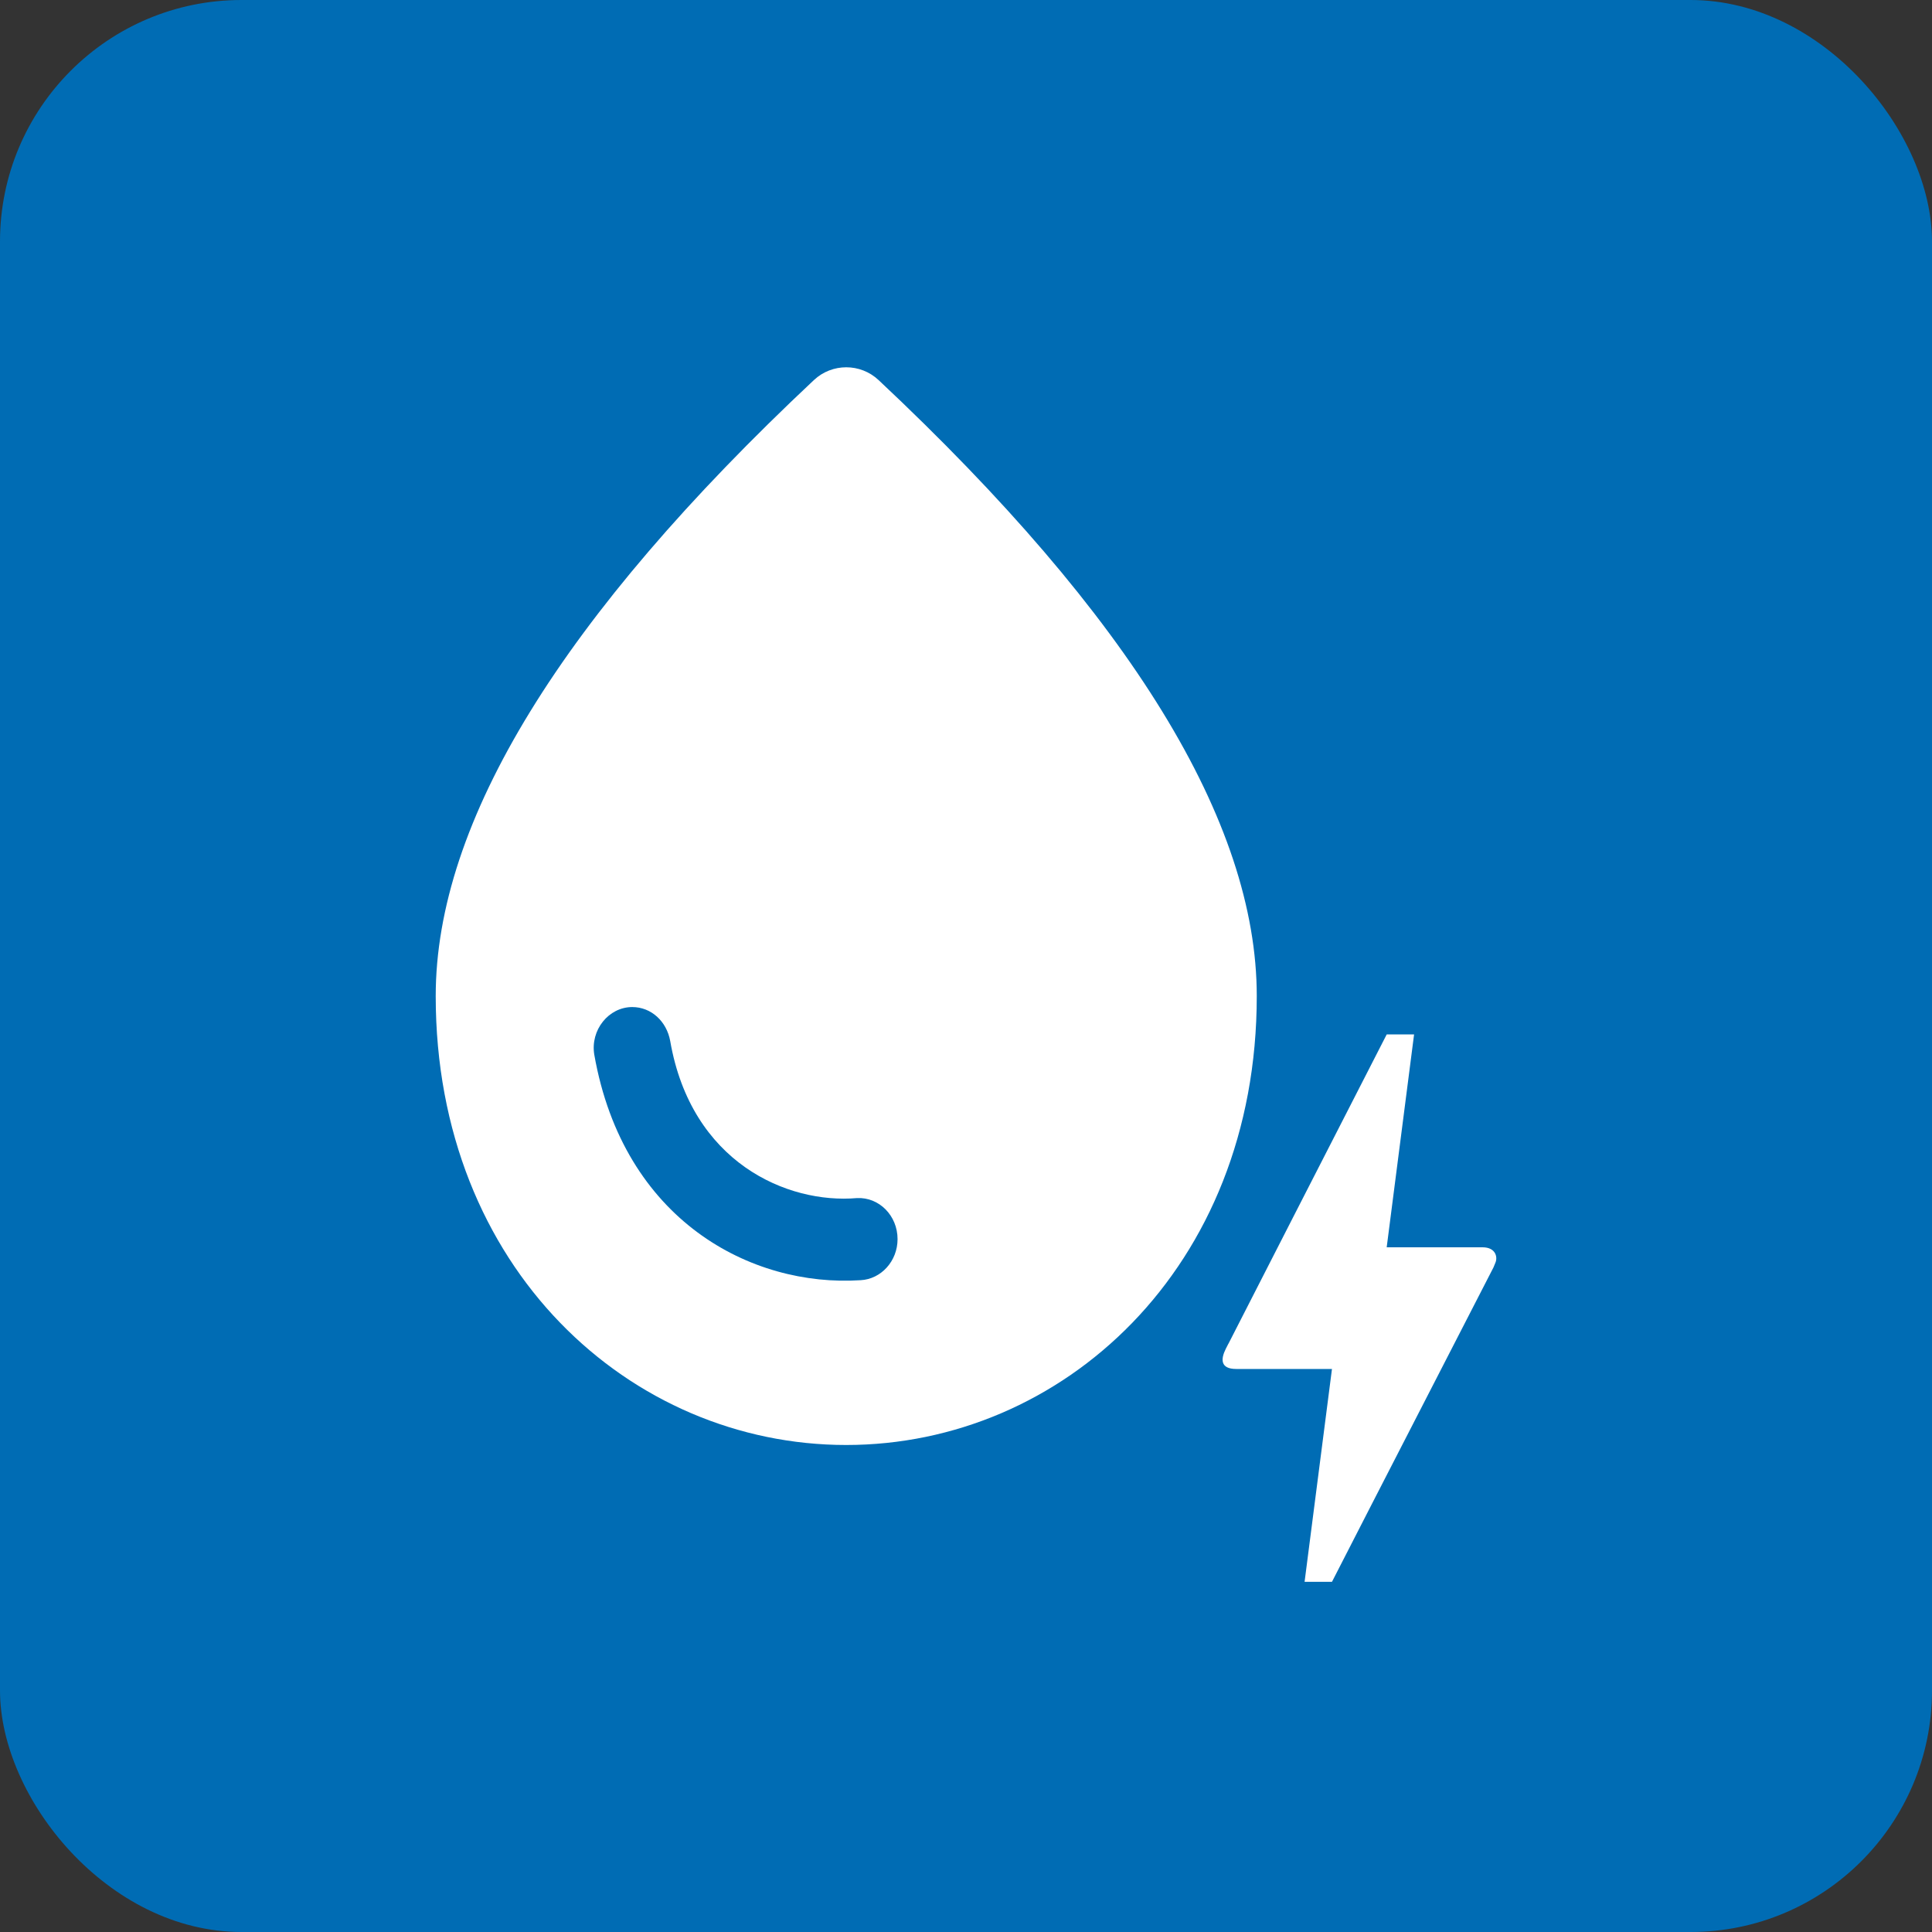
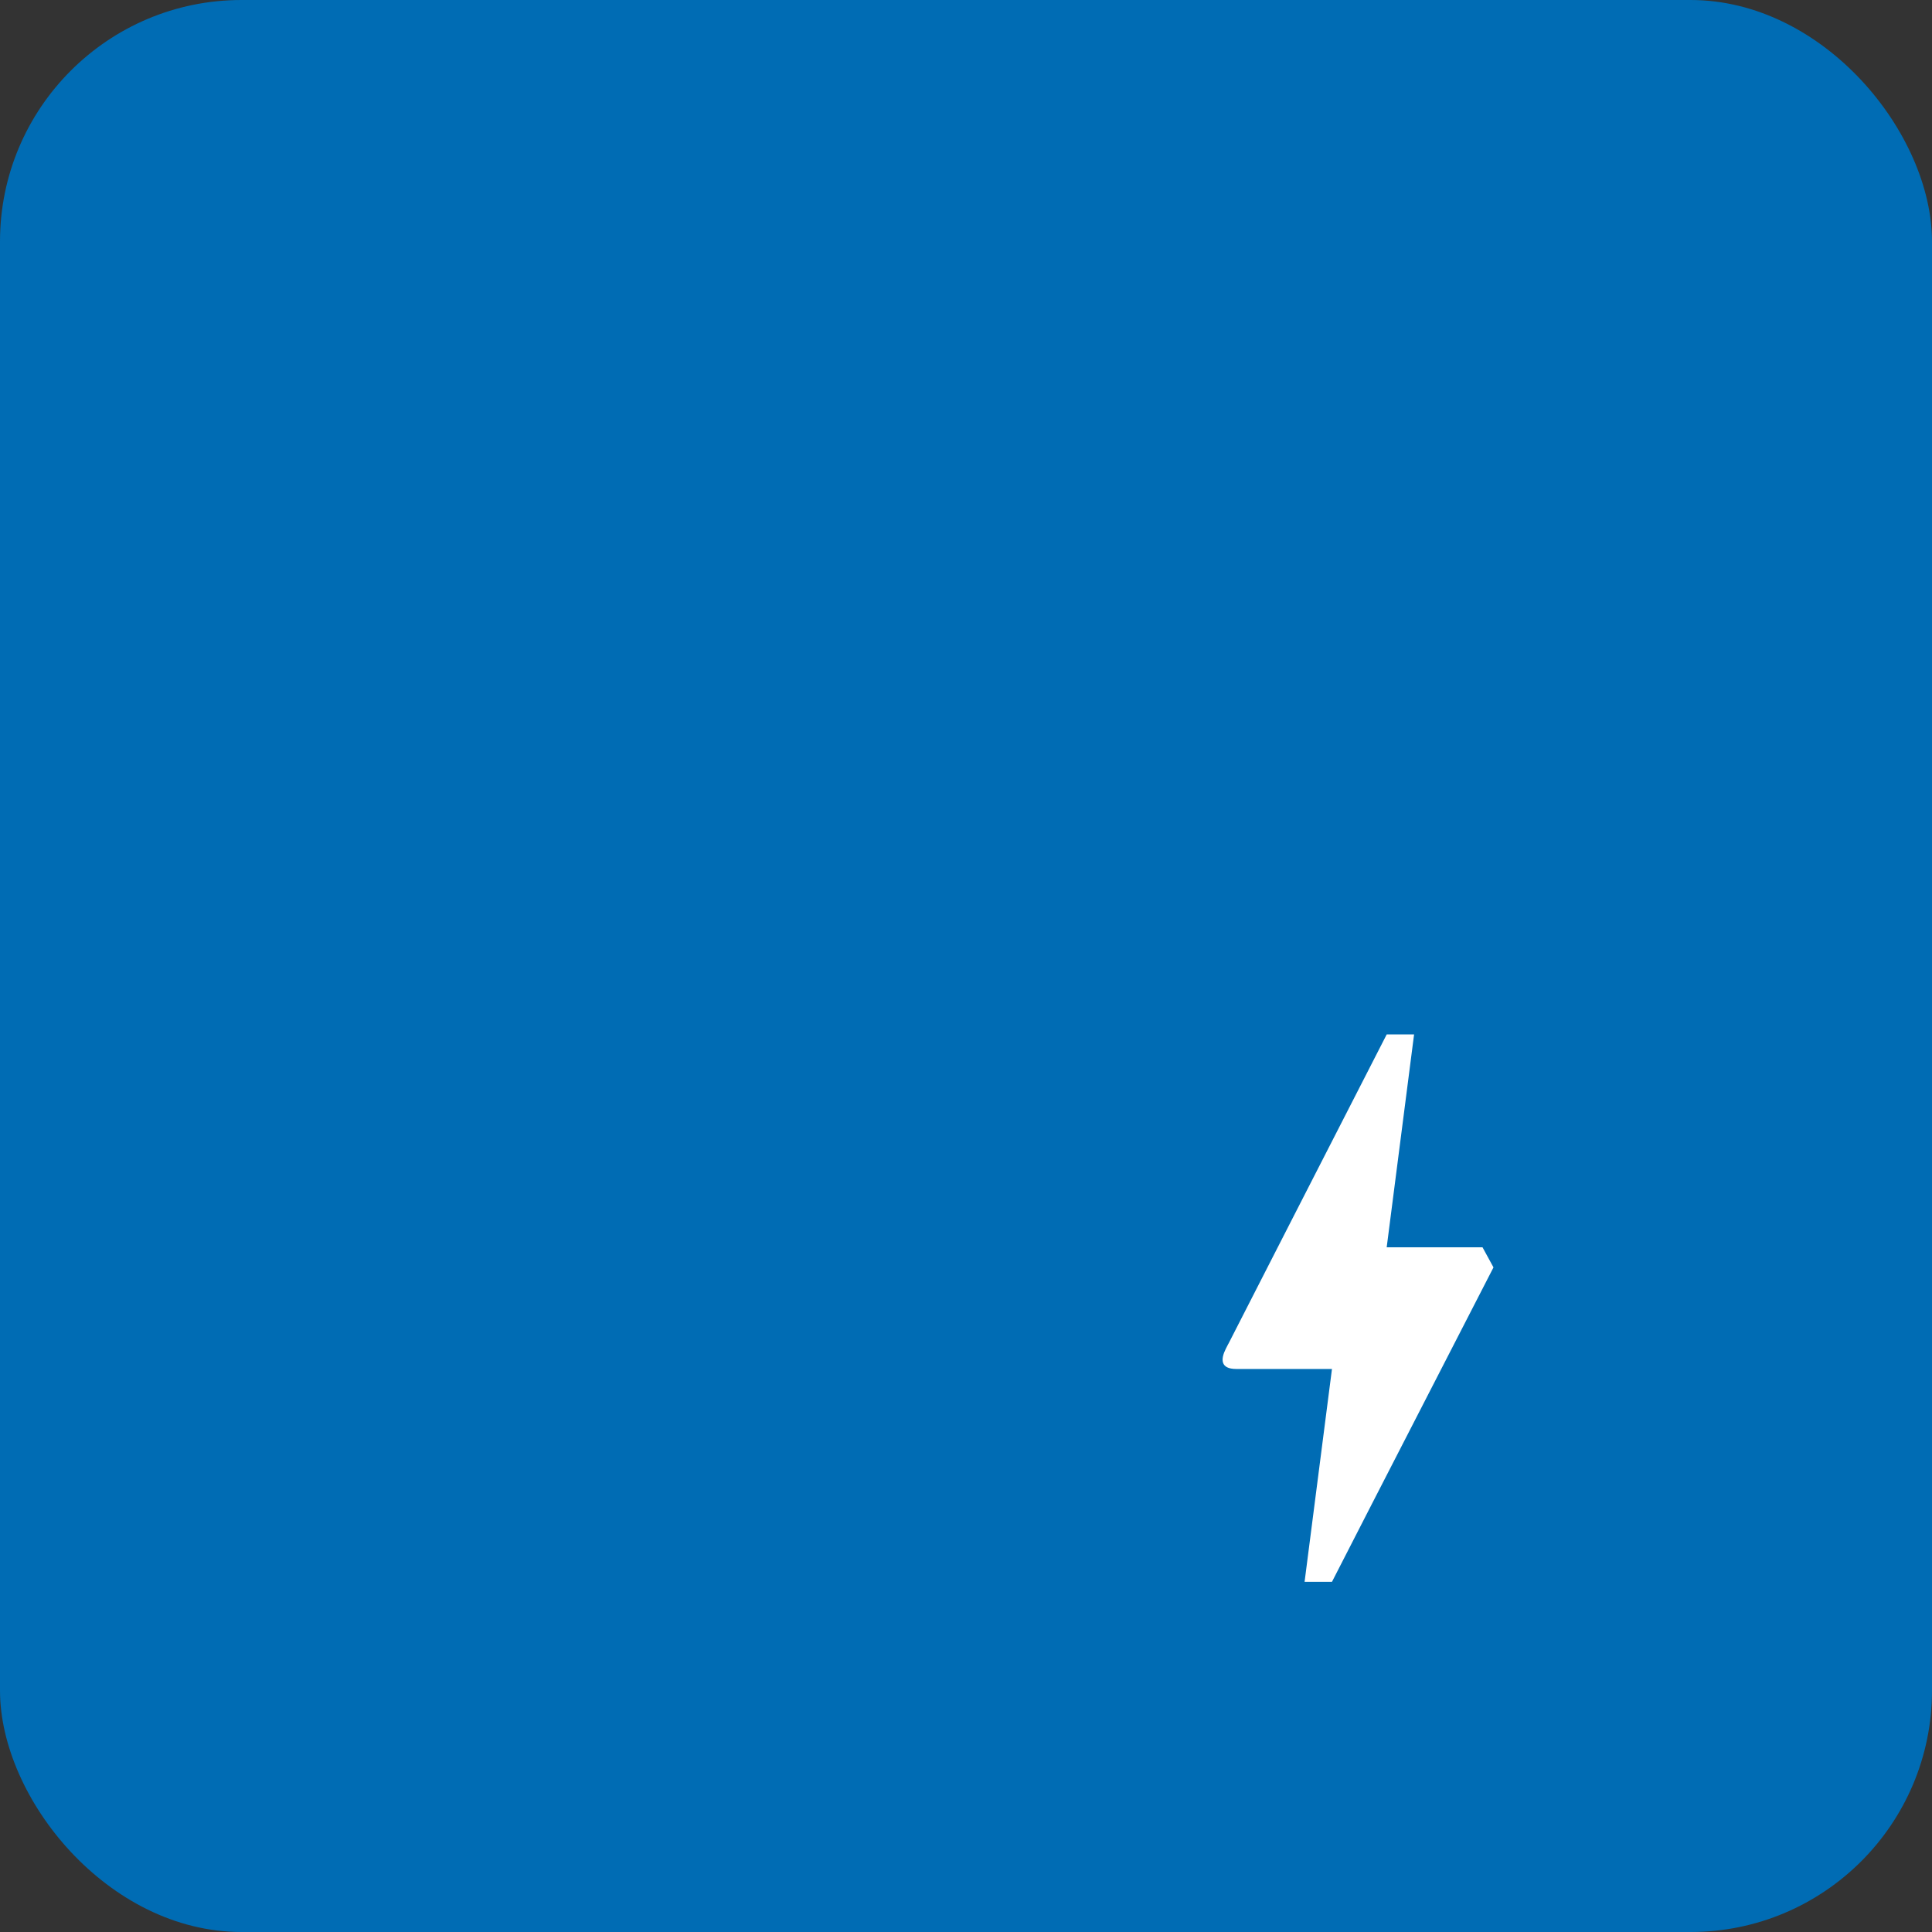
<svg xmlns="http://www.w3.org/2000/svg" width="40" height="40" viewBox="0 0 40 40" fill="none">
  <rect x="0" y="0" width="40" height="40" fill="#333333" stroke="none" />
  <rect width="40" height="40" rx="5" fill="#006CB4" />
-   <path d="M27.577 32.75H27.01L27.577 28.343H25.594C25.265 28.343 25.271 28.141 25.378 27.927C25.486 27.713 25.407 27.877 25.418 27.851C26.149 26.416 27.248 24.275 28.71 21.417H29.277L28.71 25.824H30.694C30.971 25.824 31.011 26.032 30.96 26.145L30.921 26.24C28.688 30.578 27.577 32.75 27.577 32.75Z" fill="white" />
-   <path d="M18.19 7.869C17.814 7.516 17.227 7.516 16.851 7.869C11.634 12.764 9.021 17.012 9.021 20.623C9.021 26.267 13.058 29.917 17.52 29.917C21.983 29.917 26.02 26.267 26.02 20.623C26.02 17.012 23.407 12.764 18.19 7.869ZM13.09 20.85C13.483 20.85 13.802 21.145 13.876 21.553C14.312 24.069 16.299 24.93 17.744 24.805C18.201 24.783 18.583 25.168 18.583 25.655C18.583 26.109 18.243 26.483 17.818 26.505C15.555 26.653 12.909 25.27 12.304 21.836C12.219 21.326 12.601 20.85 13.09 20.85Z" fill="white" />
+   <path d="M27.577 32.75H27.01L27.577 28.343H25.594C25.265 28.343 25.271 28.141 25.378 27.927C25.486 27.713 25.407 27.877 25.418 27.851C26.149 26.416 27.248 24.275 28.71 21.417H29.277L28.71 25.824H30.694L30.921 26.24C28.688 30.578 27.577 32.75 27.577 32.75Z" fill="white" />
</svg>